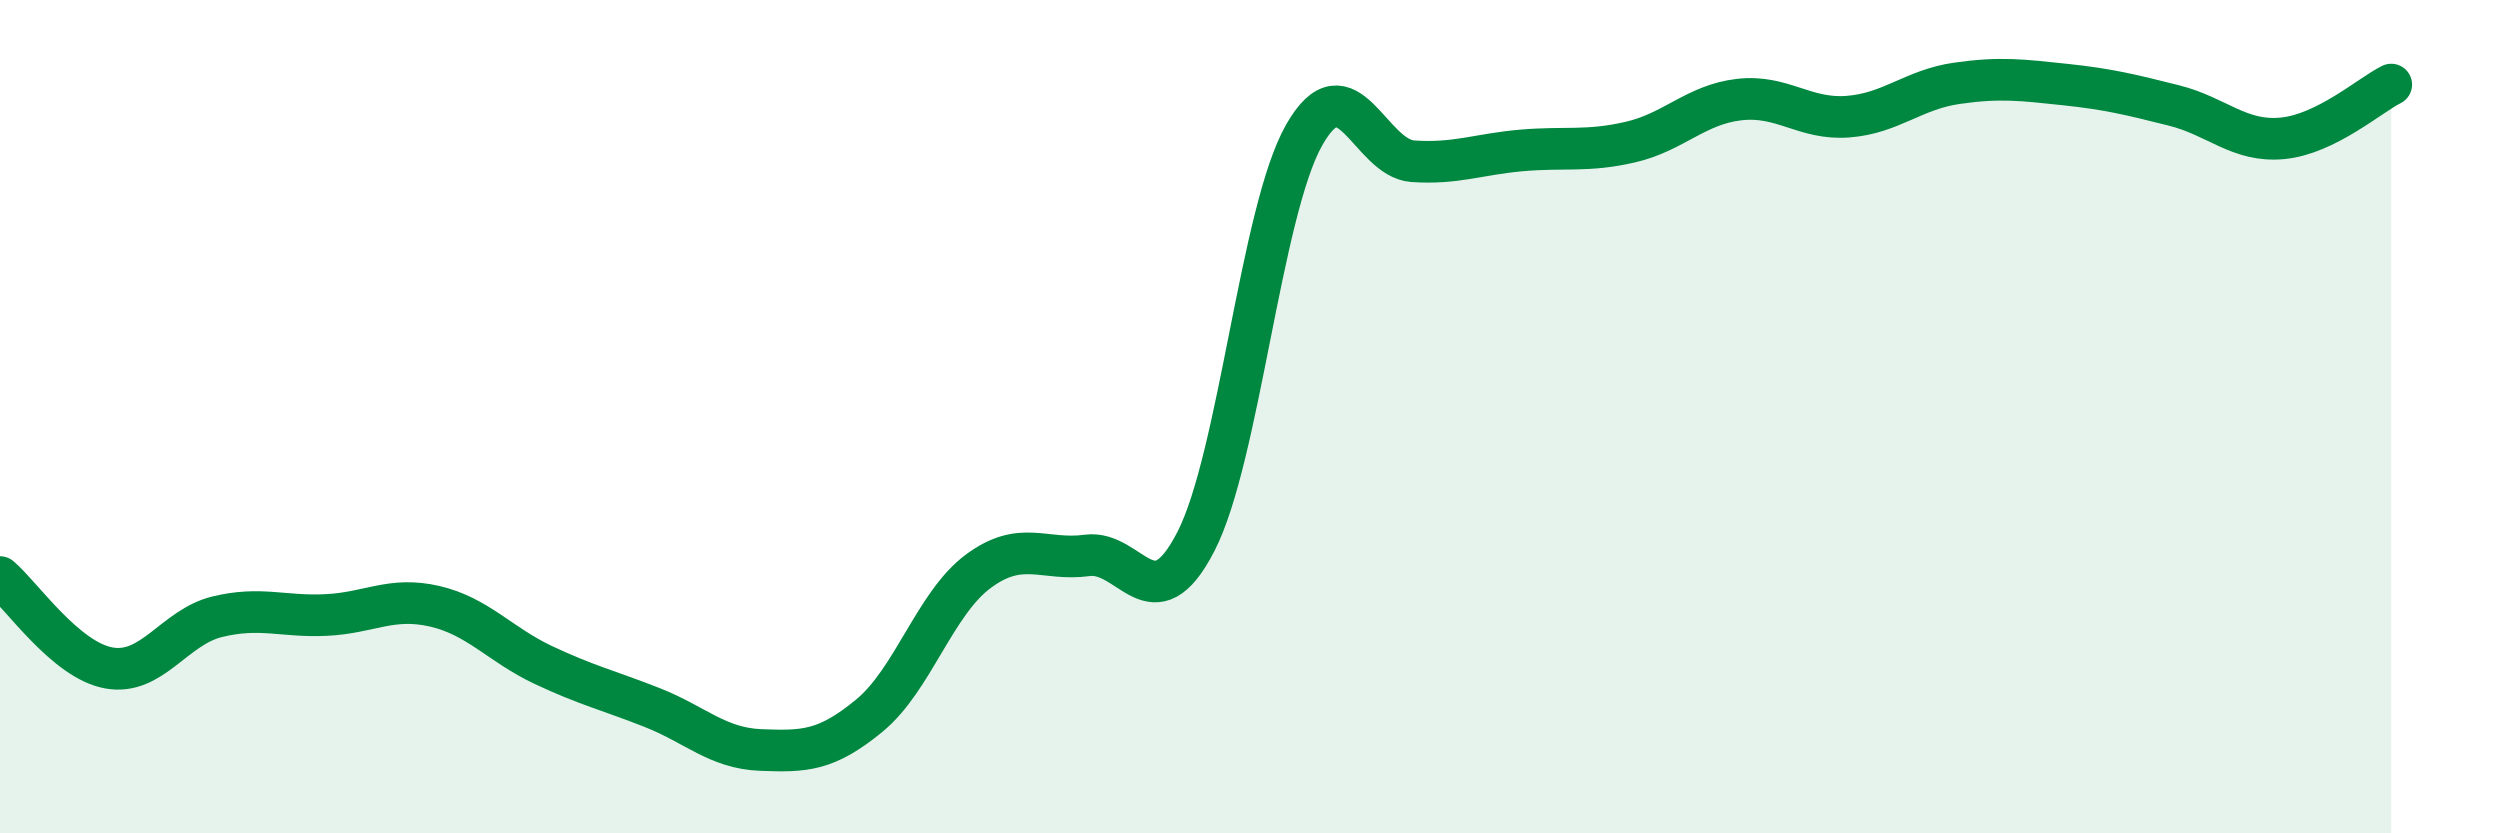
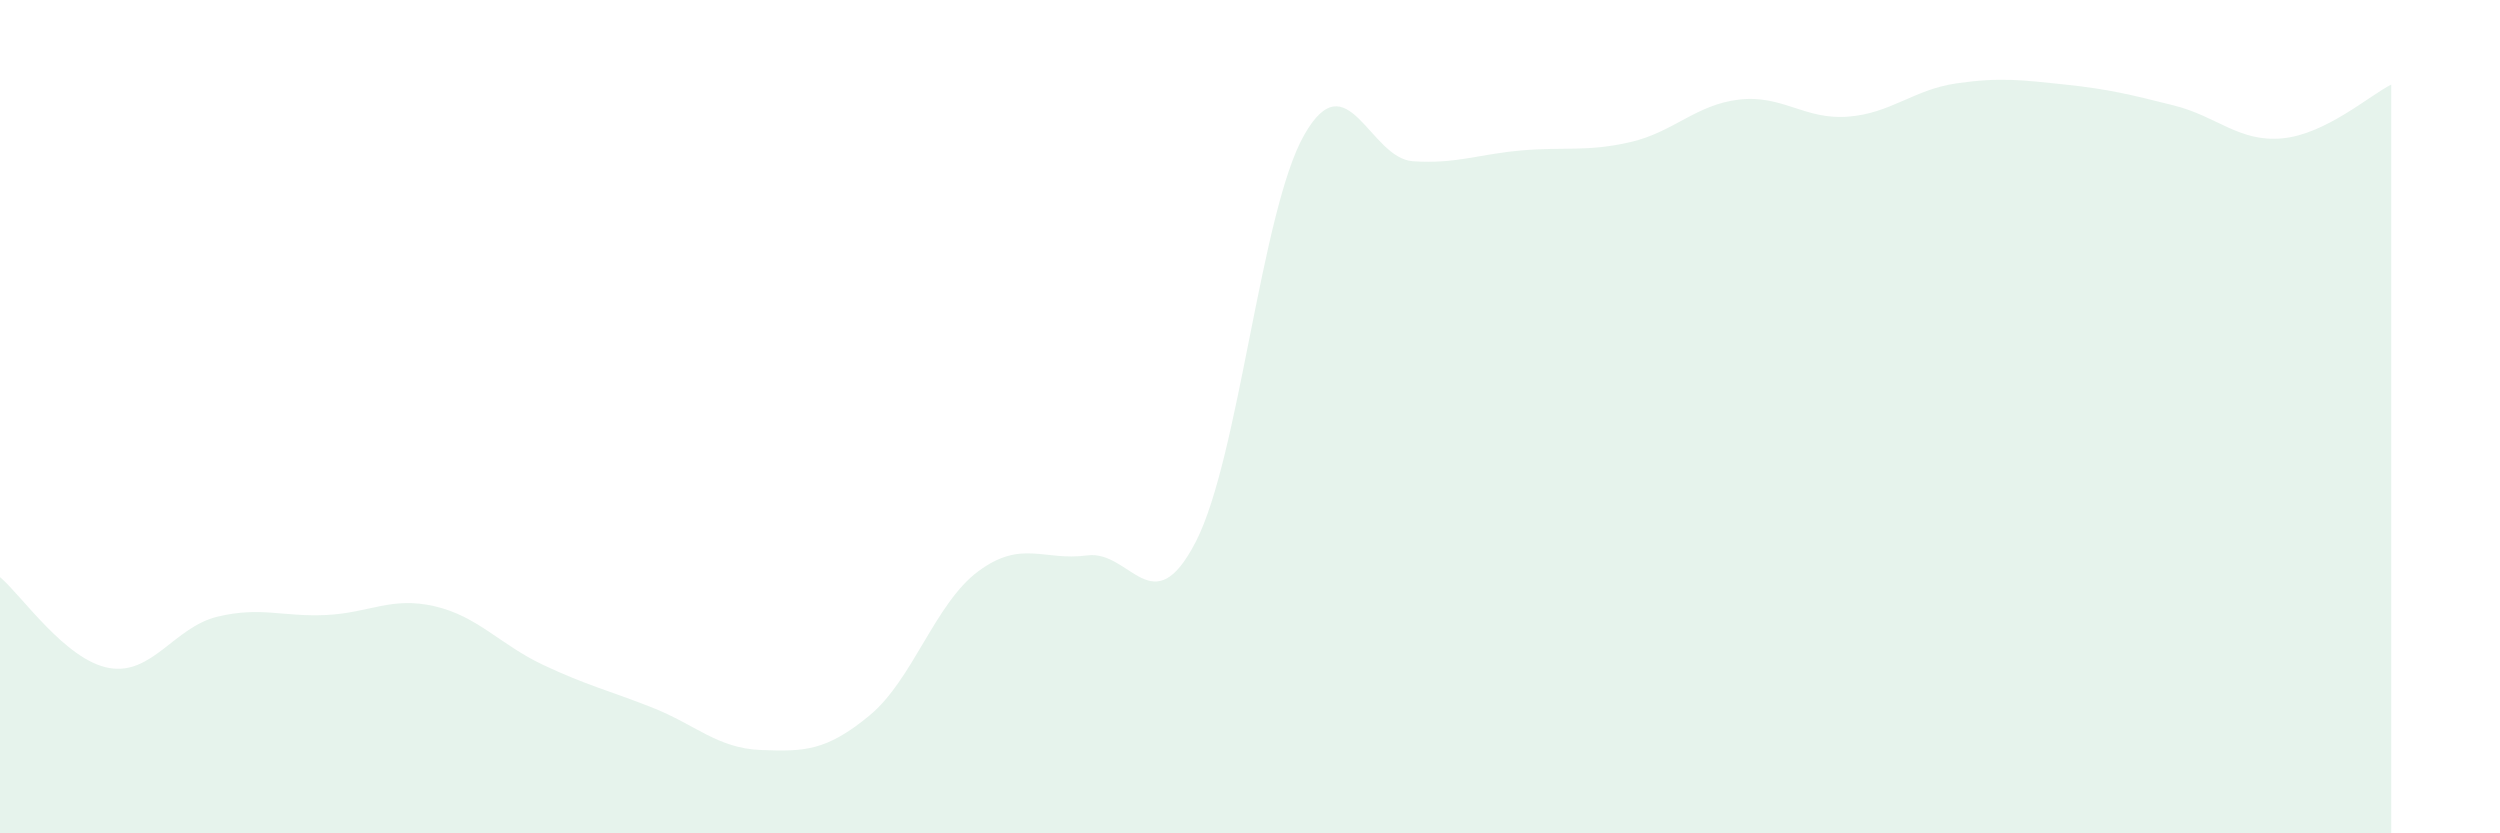
<svg xmlns="http://www.w3.org/2000/svg" width="60" height="20" viewBox="0 0 60 20">
  <path d="M 0,13.85 C 0.52,14.29 1.57,15.84 2.61,16.03 C 3.65,16.22 4.18,15.05 5.22,14.8 C 6.26,14.55 6.79,14.81 7.83,14.76 C 8.87,14.71 9.39,14.31 10.43,14.55 C 11.47,14.79 12,15.47 13.04,15.96 C 14.08,16.45 14.61,16.57 15.65,16.98 C 16.69,17.39 17.22,17.96 18.26,18 C 19.3,18.04 19.83,18.03 20.87,17.17 C 21.91,16.31 22.44,14.48 23.48,13.71 C 24.52,12.94 25.05,13.47 26.09,13.33 C 27.13,13.19 27.66,15.02 28.7,13 C 29.74,10.98 30.26,5.07 31.3,3.24 C 32.34,1.41 32.87,3.8 33.91,3.87 C 34.95,3.94 35.48,3.7 36.52,3.61 C 37.56,3.52 38.09,3.65 39.13,3.41 C 40.17,3.17 40.7,2.51 41.74,2.39 C 42.78,2.27 43.31,2.88 44.35,2.8 C 45.39,2.72 45.92,2.15 46.96,2 C 48,1.85 48.53,1.92 49.57,2.03 C 50.61,2.14 51.13,2.27 52.17,2.53 C 53.21,2.79 53.74,3.42 54.78,3.32 C 55.82,3.22 56.87,2.29 57.39,2.03L57.39 20L0 20Z" fill="#008740" opacity="0.1" stroke-linecap="round" stroke-linejoin="round" />
-   <path d="M 0,13.85 C 0.52,14.29 1.57,15.84 2.61,16.03 C 3.65,16.22 4.18,15.05 5.22,14.8 C 6.26,14.55 6.79,14.81 7.83,14.76 C 8.87,14.71 9.39,14.31 10.43,14.55 C 11.47,14.79 12,15.47 13.04,15.96 C 14.08,16.45 14.61,16.57 15.65,16.98 C 16.69,17.39 17.22,17.96 18.26,18 C 19.3,18.04 19.83,18.03 20.87,17.17 C 21.91,16.31 22.44,14.48 23.48,13.71 C 24.52,12.94 25.05,13.47 26.09,13.33 C 27.13,13.19 27.66,15.02 28.7,13 C 29.74,10.98 30.26,5.07 31.3,3.24 C 32.34,1.41 32.87,3.8 33.91,3.87 C 34.95,3.94 35.48,3.7 36.52,3.61 C 37.56,3.52 38.09,3.65 39.13,3.41 C 40.17,3.17 40.7,2.51 41.74,2.39 C 42.78,2.27 43.31,2.88 44.35,2.8 C 45.39,2.72 45.92,2.15 46.96,2 C 48,1.85 48.53,1.92 49.57,2.03 C 50.61,2.14 51.13,2.27 52.17,2.53 C 53.21,2.79 53.74,3.42 54.78,3.32 C 55.82,3.22 56.87,2.29 57.39,2.03" stroke="#008740" stroke-width="1" fill="none" stroke-linecap="round" stroke-linejoin="round" />
</svg>